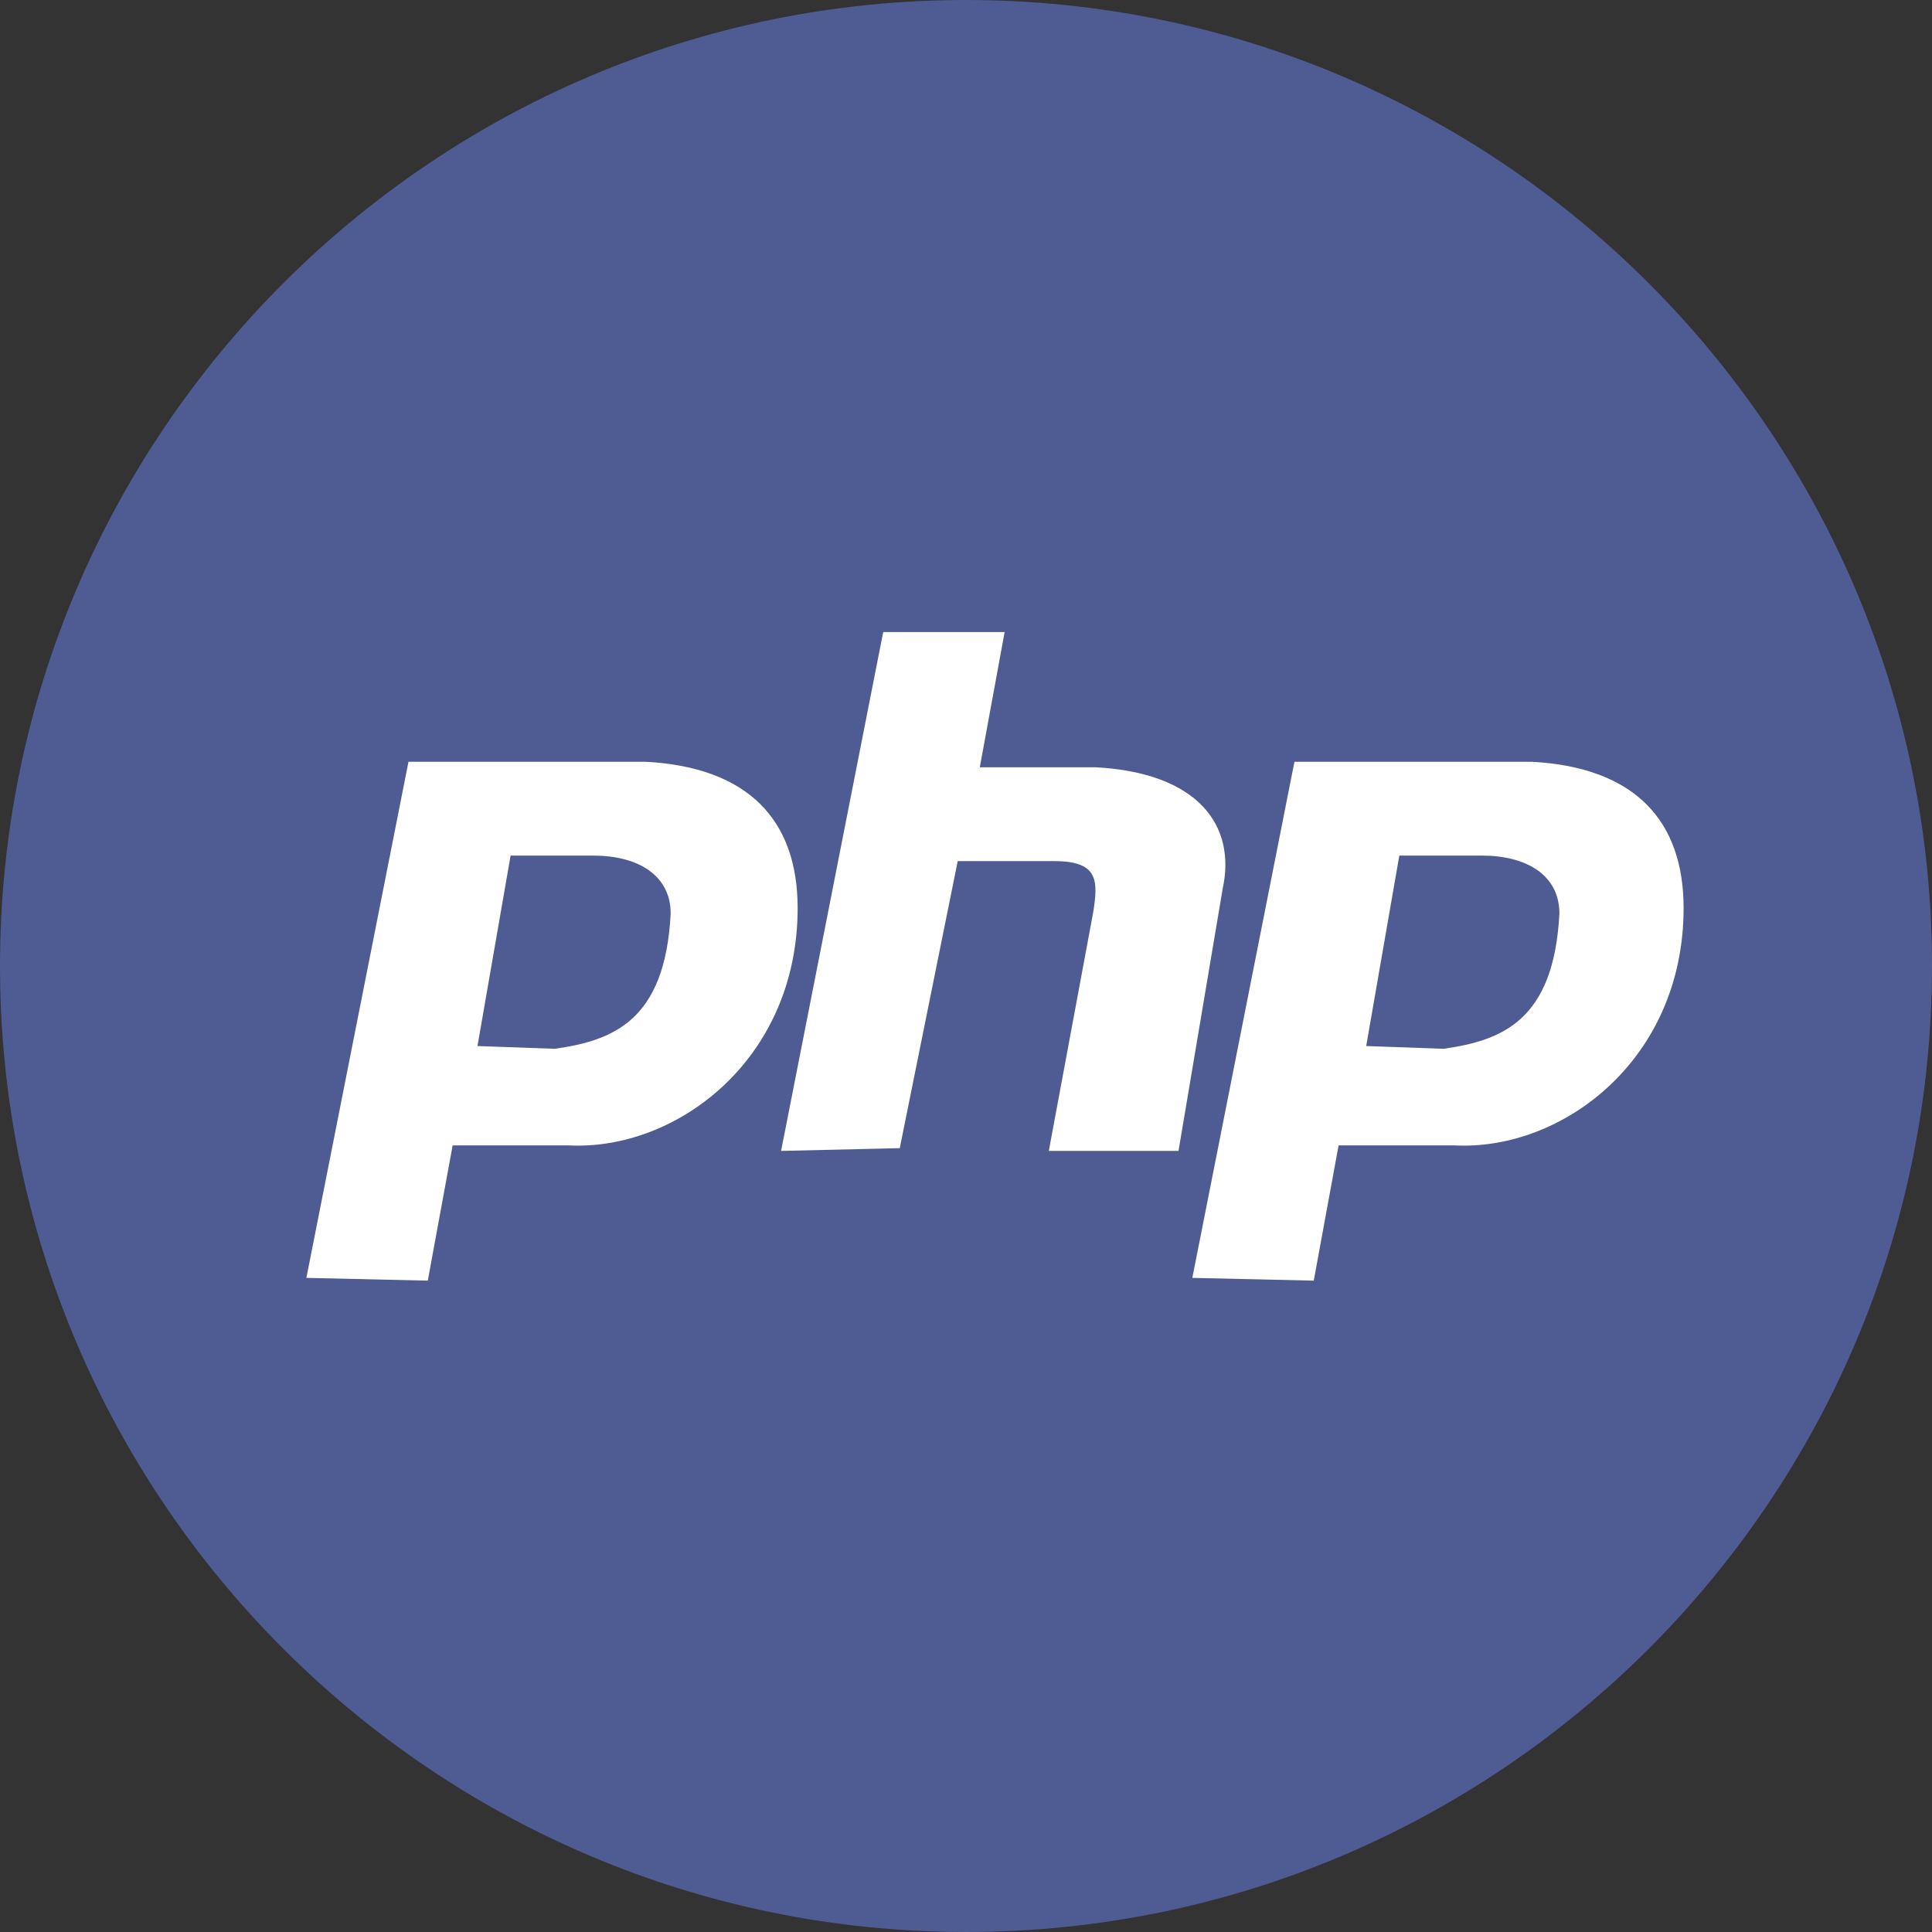
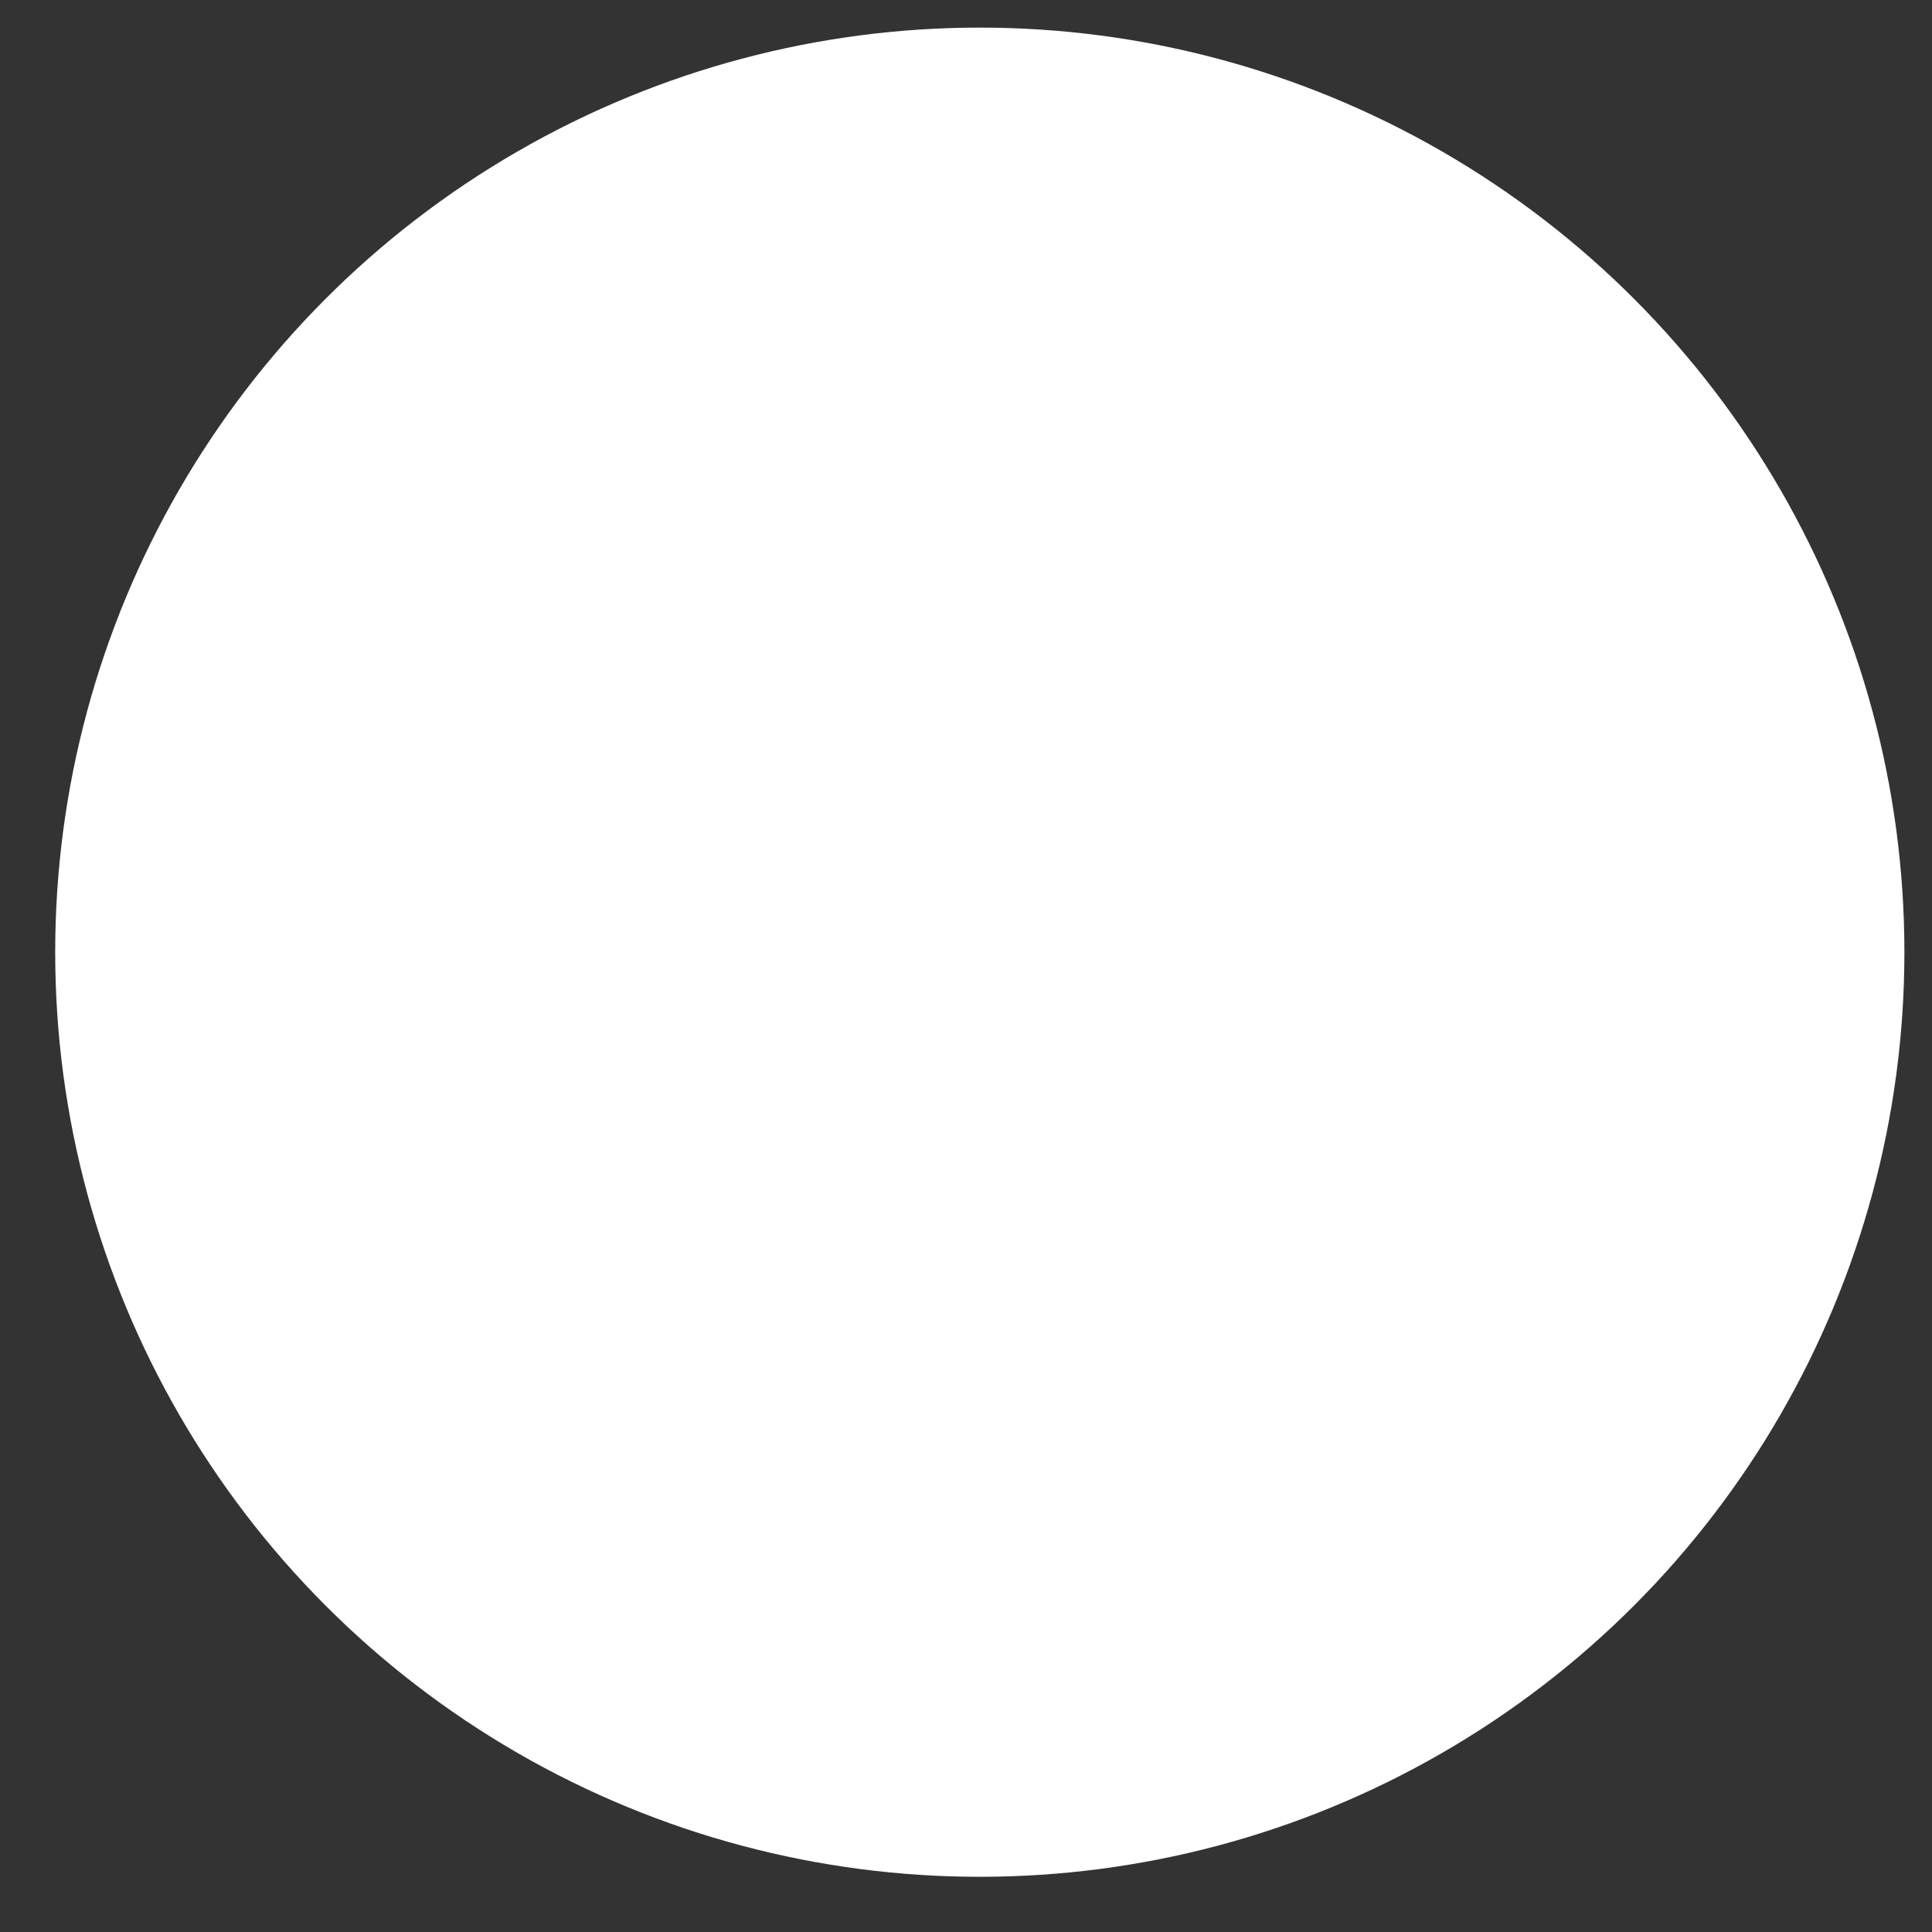
<svg xmlns="http://www.w3.org/2000/svg" version="1.1" id="Layer_1" x="0px" y="0px" viewBox="0 0 70 70" style="enable-background:new 0 0 70 70;" xml:space="preserve">
  <rect x="0" y="0" width="70" height="70" fill="#333333" stroke="none" />
  <style type="text/css">
	.st0{fill:#FFFFFF;}
	.st1{fill:#4F5B93;}
</style>
  <g>
    <circle class="st0" cx="35.5" cy="34.5" r="33.5" />
-     <path class="st1" d="M35,70c19.3,0,35-15.7,35-35S54.3,0,35,0S0,15.7,0,35S15.7,70,35,70z M11.1,46.3l3.7-18.7h8.6   c3.7,0.2,5.5,2.1,5.5,5.3c0,5.5-4.4,8.8-8.3,8.6h-4.2l-0.9,4.9L11.1,46.3L11.1,46.3z M17.3,37.9l1.2-6.9h3c1.6,0,2.8,0.7,2.8,2.1   c-0.2,3.9-2.1,4.6-4.2,4.9L17.3,37.9L17.3,37.9z M28.3,41.7L32,22.9h4.4l-0.9,4.9h4.2c3.7,0.2,5.1,2.1,4.6,4.4l-1.6,9.5H38l1.6-8.6   c0.2-1.2,0.2-1.9-1.4-1.9h-3.5l-2.1,10.4L28.3,41.7L28.3,41.7z M43.2,46.3l3.7-18.7h8.6c3.7,0.2,5.5,2.1,5.5,5.3   c0,5.5-4.4,8.8-8.3,8.6h-4.2l-0.9,4.9L43.2,46.3L43.2,46.3z M49.5,37.9l1.2-6.9h3c1.6,0,2.8,0.7,2.8,2.1c-0.2,3.9-2.1,4.6-4.2,4.9   L49.5,37.9L49.5,37.9z" />
  </g>
</svg>